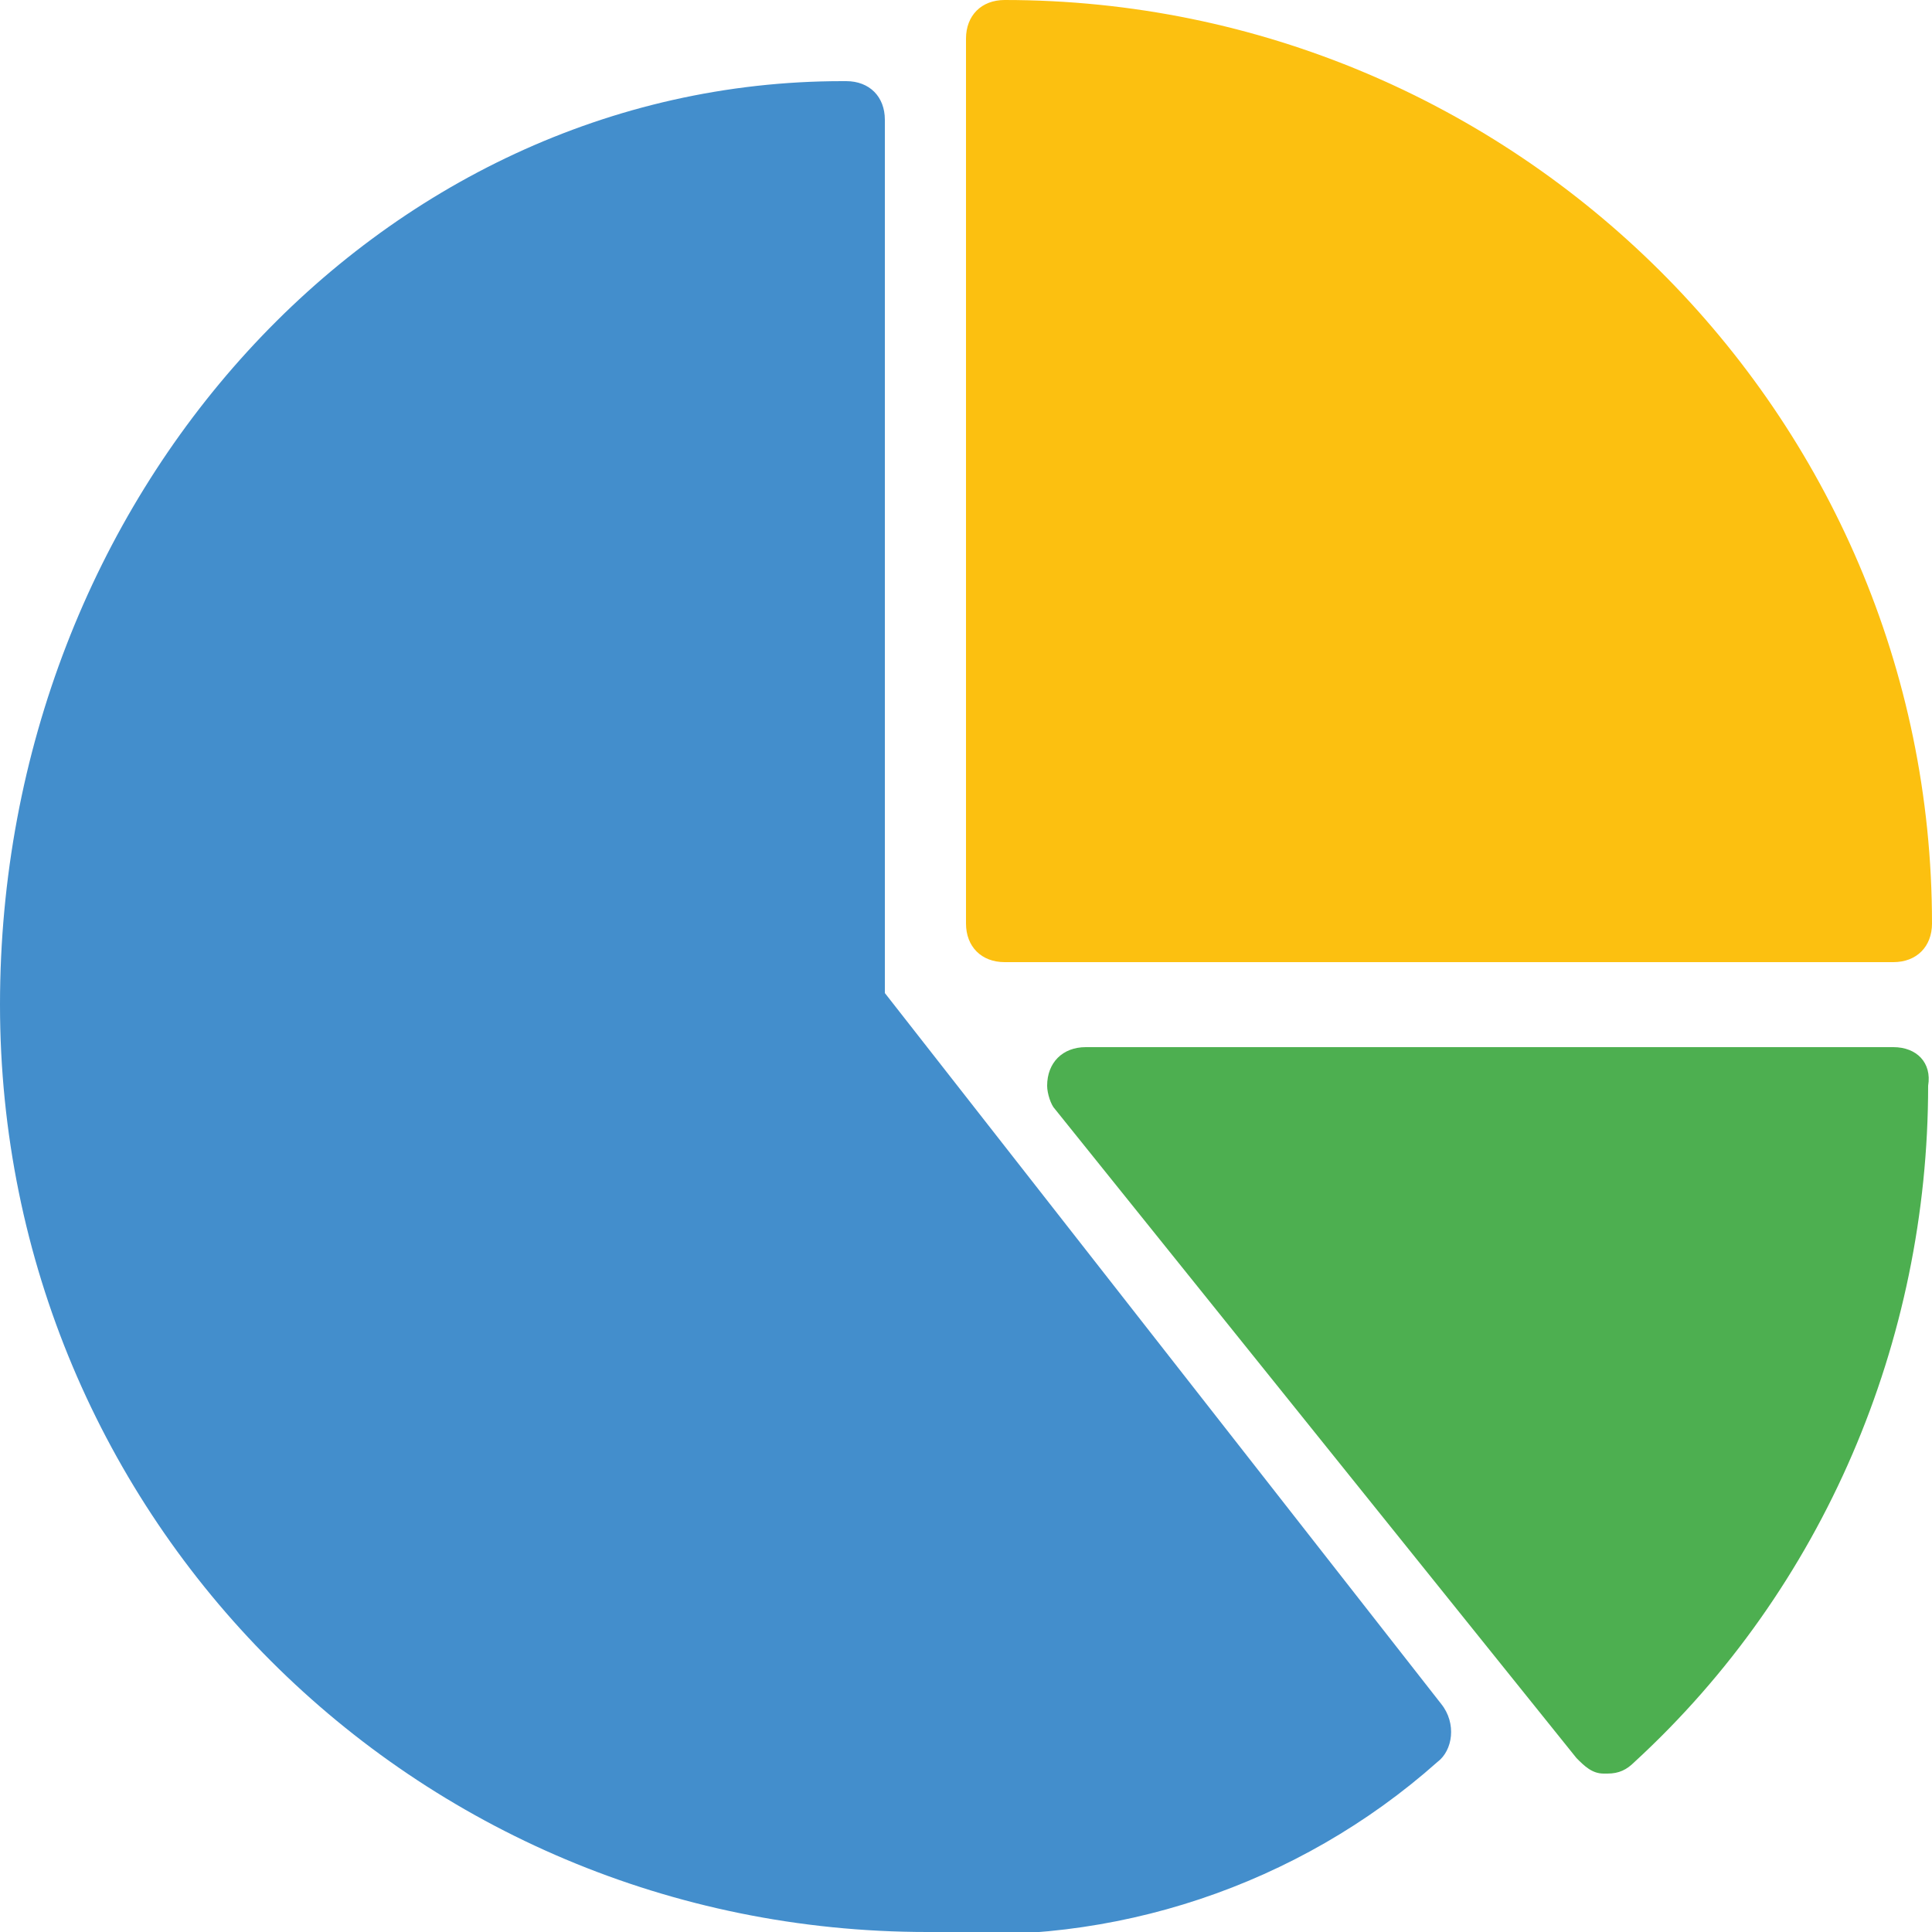
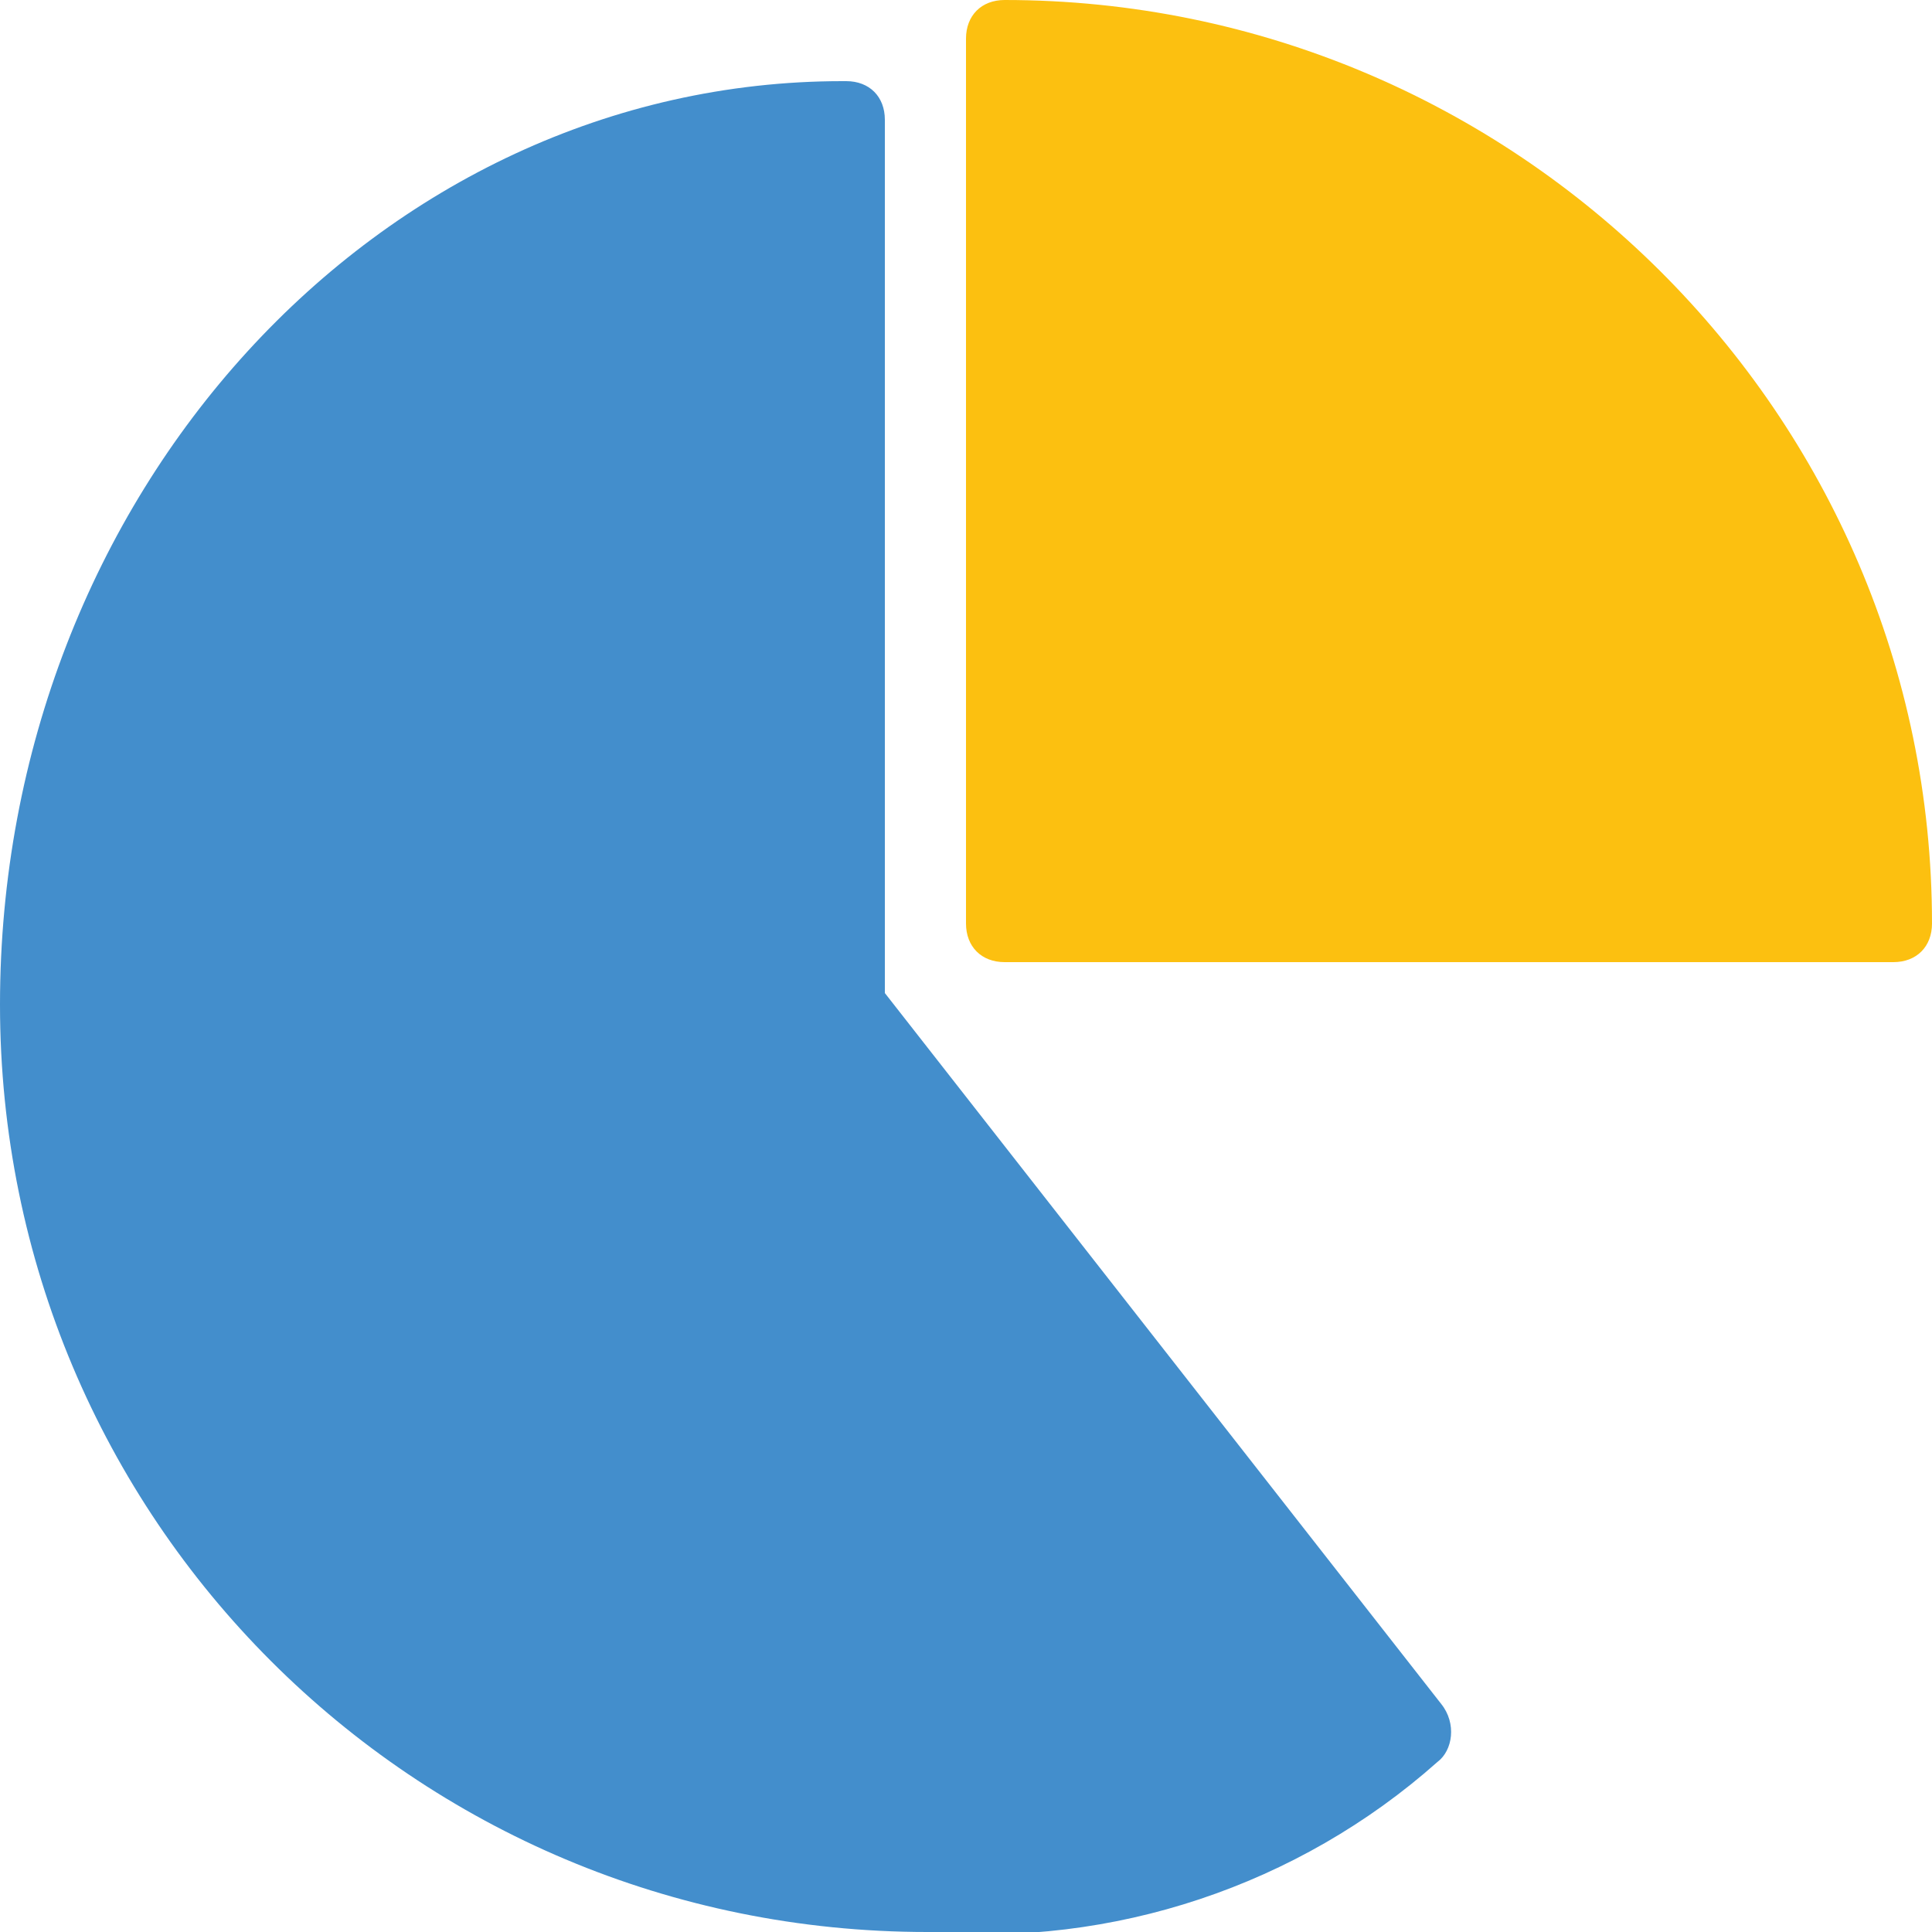
<svg xmlns="http://www.w3.org/2000/svg" version="1.1" id="katman_1" x="0px" y="0px" viewBox="0 0 50 50" style="enable-background:new 0 0 50 50;" xml:space="preserve">
  <style type="text/css">
	.st0{fill:#FCC010;}
	.st1{fill:#438ECC;}
	.st2{fill:#4DAF50;}
</style>
  <title>statistic</title>
  <path class="st0" d="M26,0c-0.6,0-1,0.4-1,1v22.9c0,0.6,0.4,1,1,1h23c0.6,0,1-0.4,1-1C50,10.7,39.2,0,26,0z" />
  <path class="st1" d="M37.3,44.1L22.9,25.7V3.1c0-0.6-0.4-1-1-1c0,0,0,0-0.1,0C9.8,2.1,0,12.8,0,26c0,13.3,10.7,24,24,24  c4.8,0.4,9.6-1.2,13.2-4.4C37.6,45.3,37.7,44.6,37.3,44.1C37.3,44.2,37.3,44.2,37.3,44.1z" />
-   <path class="st2" d="M49,27.1H28.1c-0.6,0-1,0.4-1,1c0,0.2,0.1,0.5,0.2,0.6l13.5,16.8c0.2,0.2,0.4,0.4,0.7,0.4h0.1  c0.3,0,0.5-0.1,0.7-0.3c4.9-4.5,7.6-10.9,7.6-17.5C50,27.5,49.6,27.1,49,27.1C49,27.1,49,27.1,49,27.1z" />
</svg>